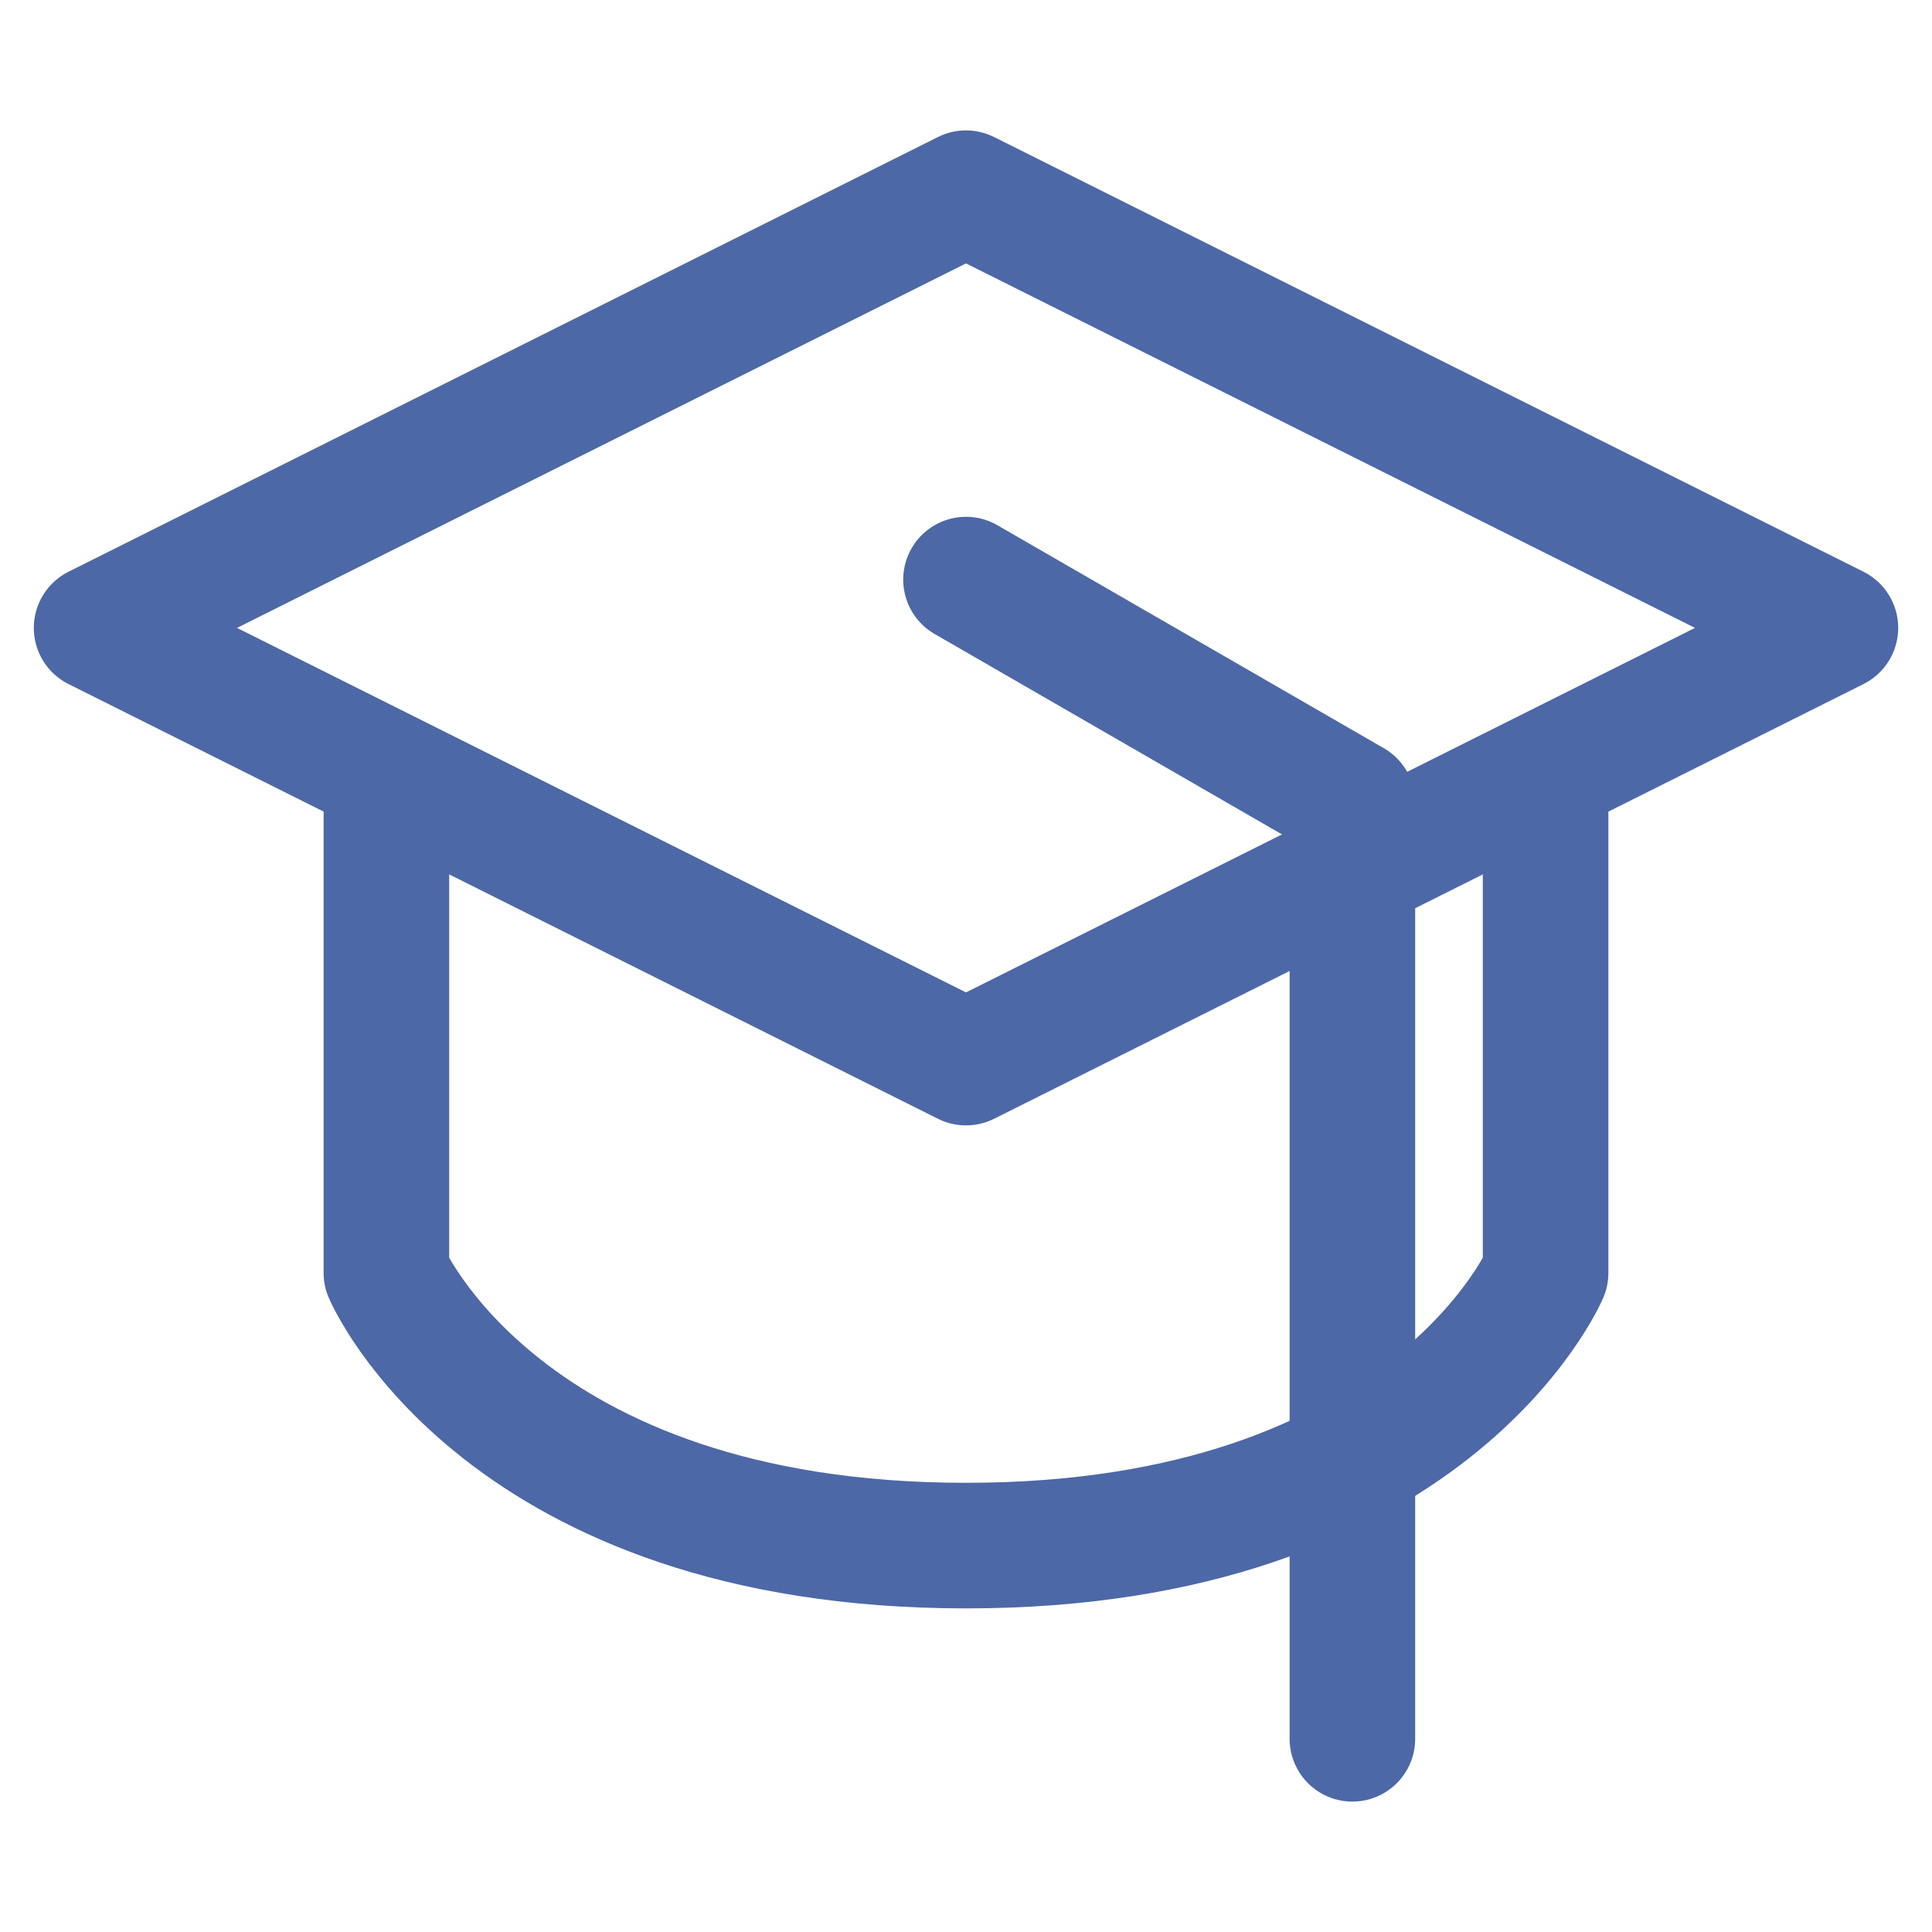
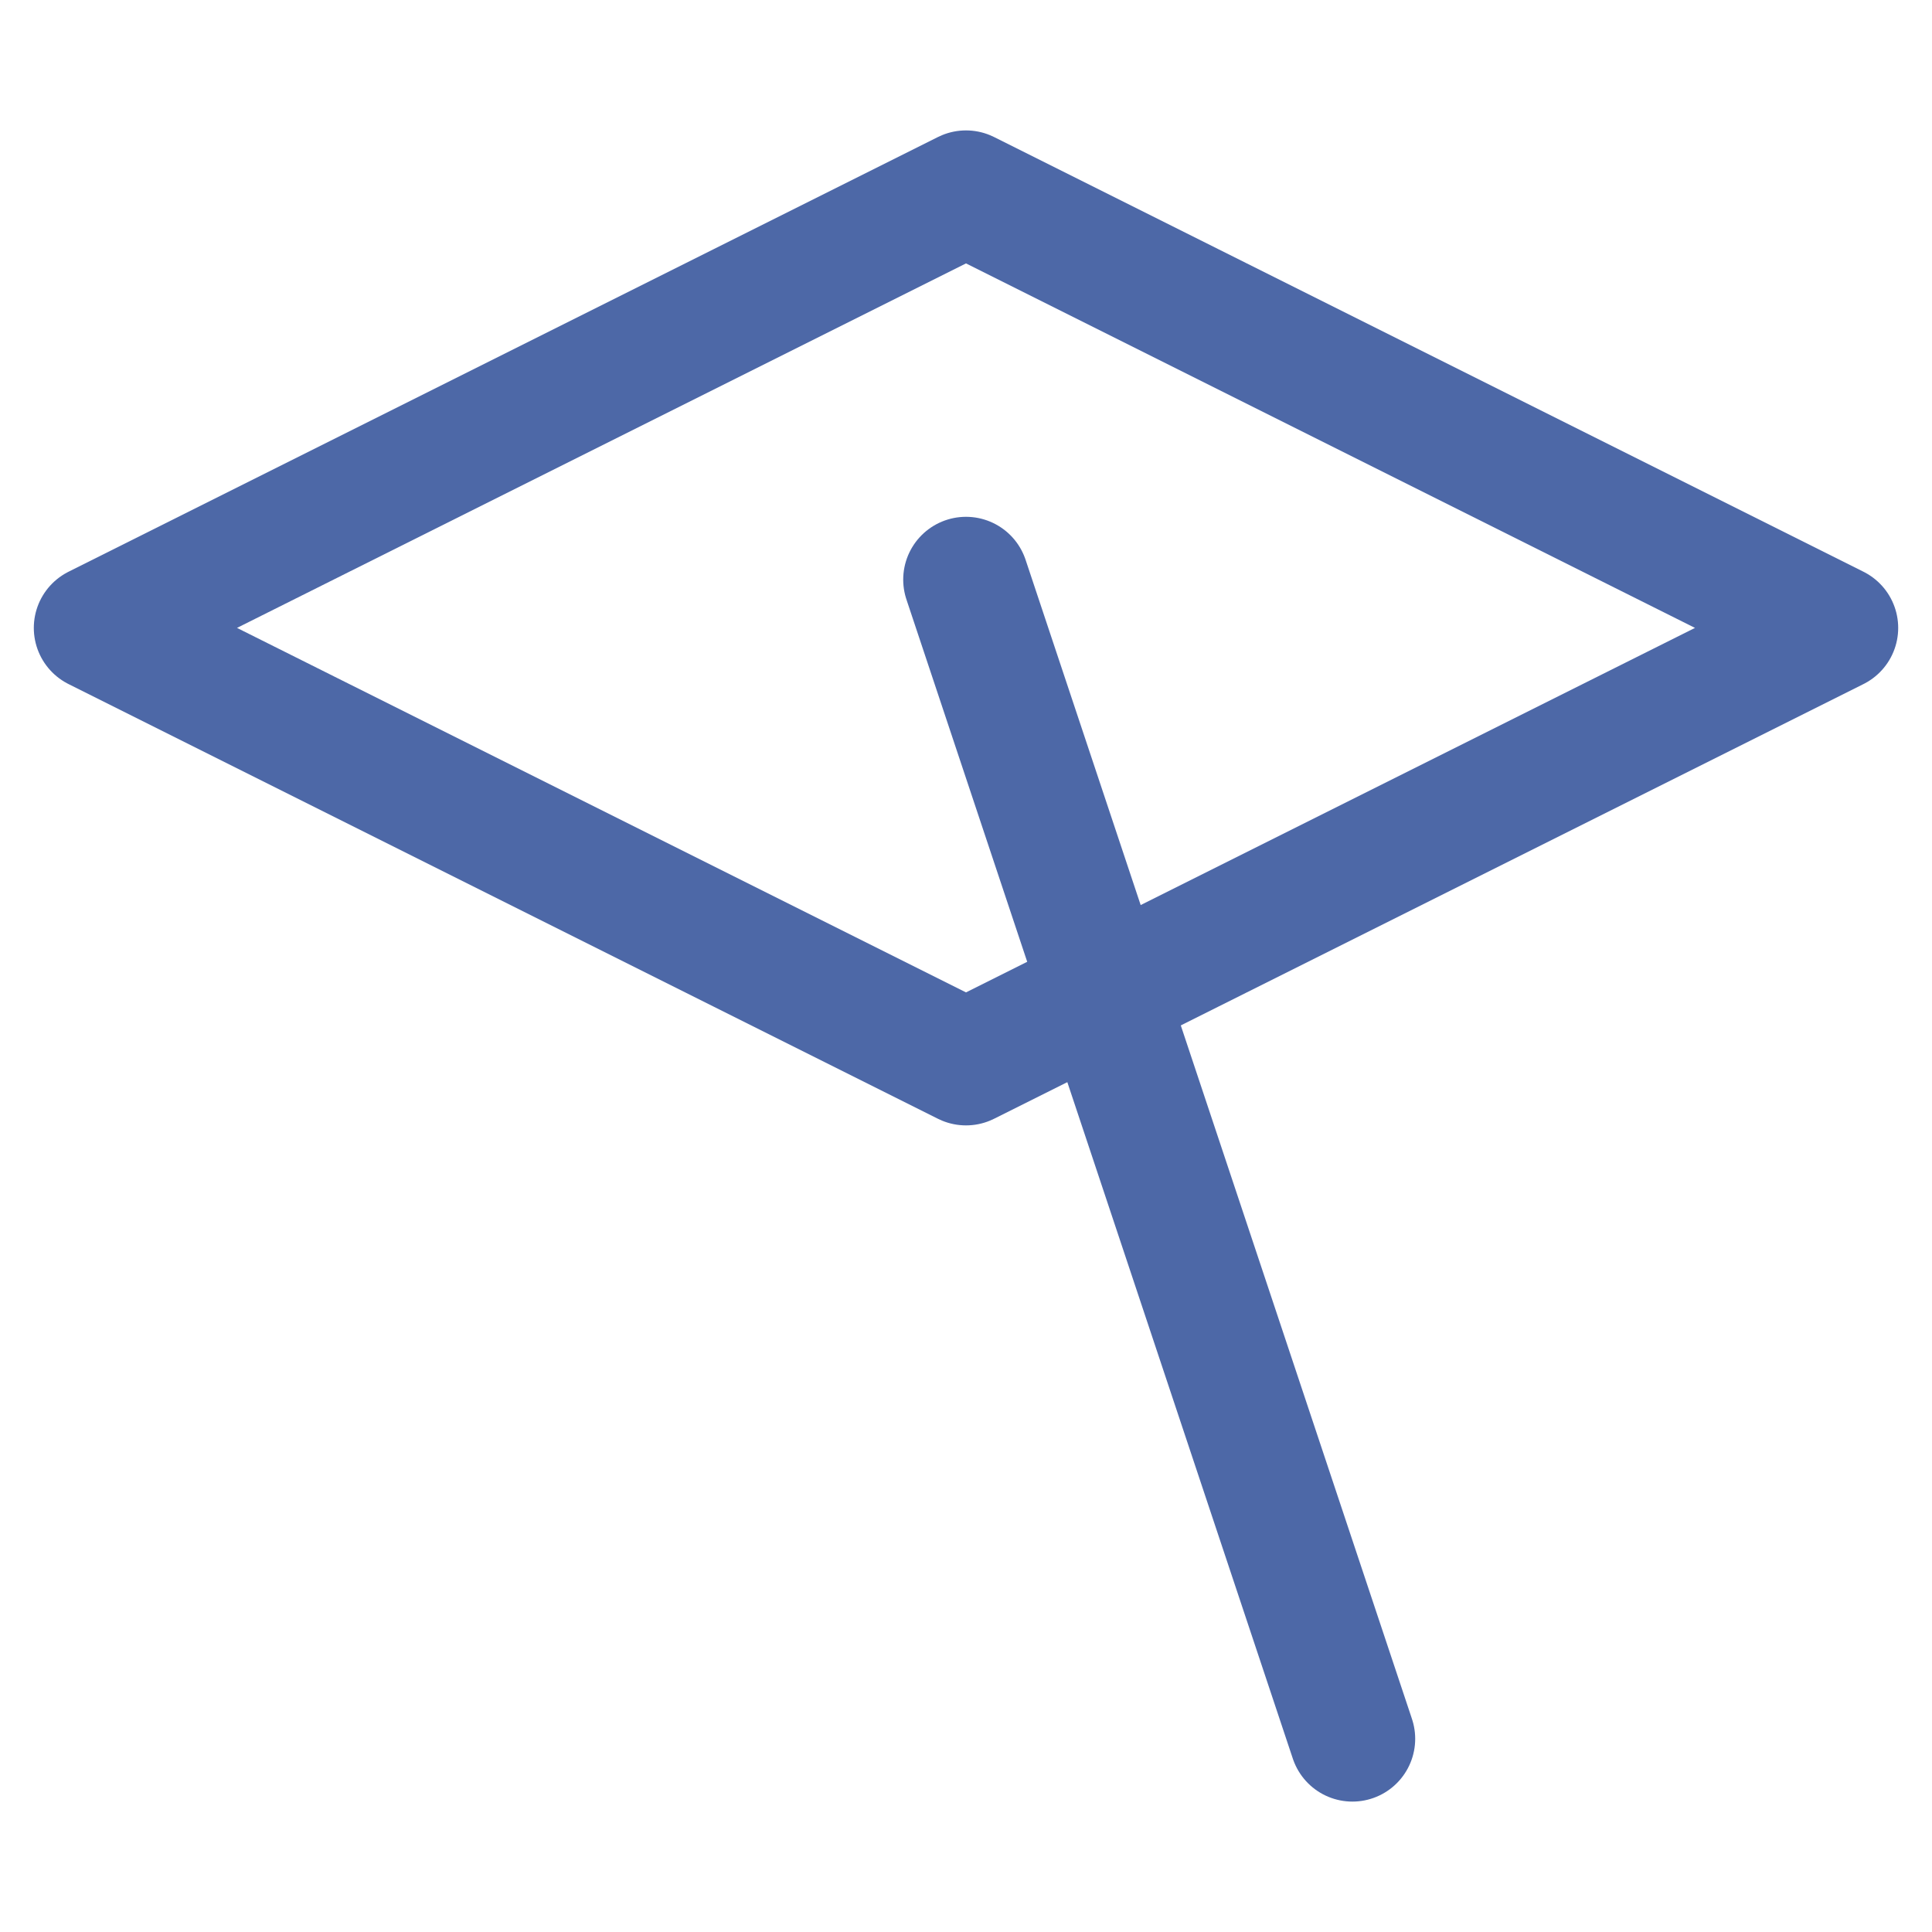
<svg xmlns="http://www.w3.org/2000/svg" width="20" height="20" viewBox="0 0 20 20" fill="none">
  <path d="M1 6.5L10 2L19 6.5L10 11L1 6.5Z" stroke="#4D68A7" stroke-width="1.3" stroke-miterlimit="10" stroke-linejoin="round" />
-   <path d="M14 18V8.308L10 6" stroke="#4D68A7" stroke-width="1.3" stroke-miterlimit="10" stroke-linecap="round" stroke-linejoin="round" />
-   <path d="M4 8V13.177C4 13.177 5.2 16 10 16C14.8 16 16 13.177 16 13.177V8" stroke="#4D68A7" stroke-width="1.3" stroke-miterlimit="10" stroke-linejoin="round" />
+   <path d="M14 18L10 6" stroke="#4D68A7" stroke-width="1.3" stroke-miterlimit="10" stroke-linecap="round" stroke-linejoin="round" />
</svg>